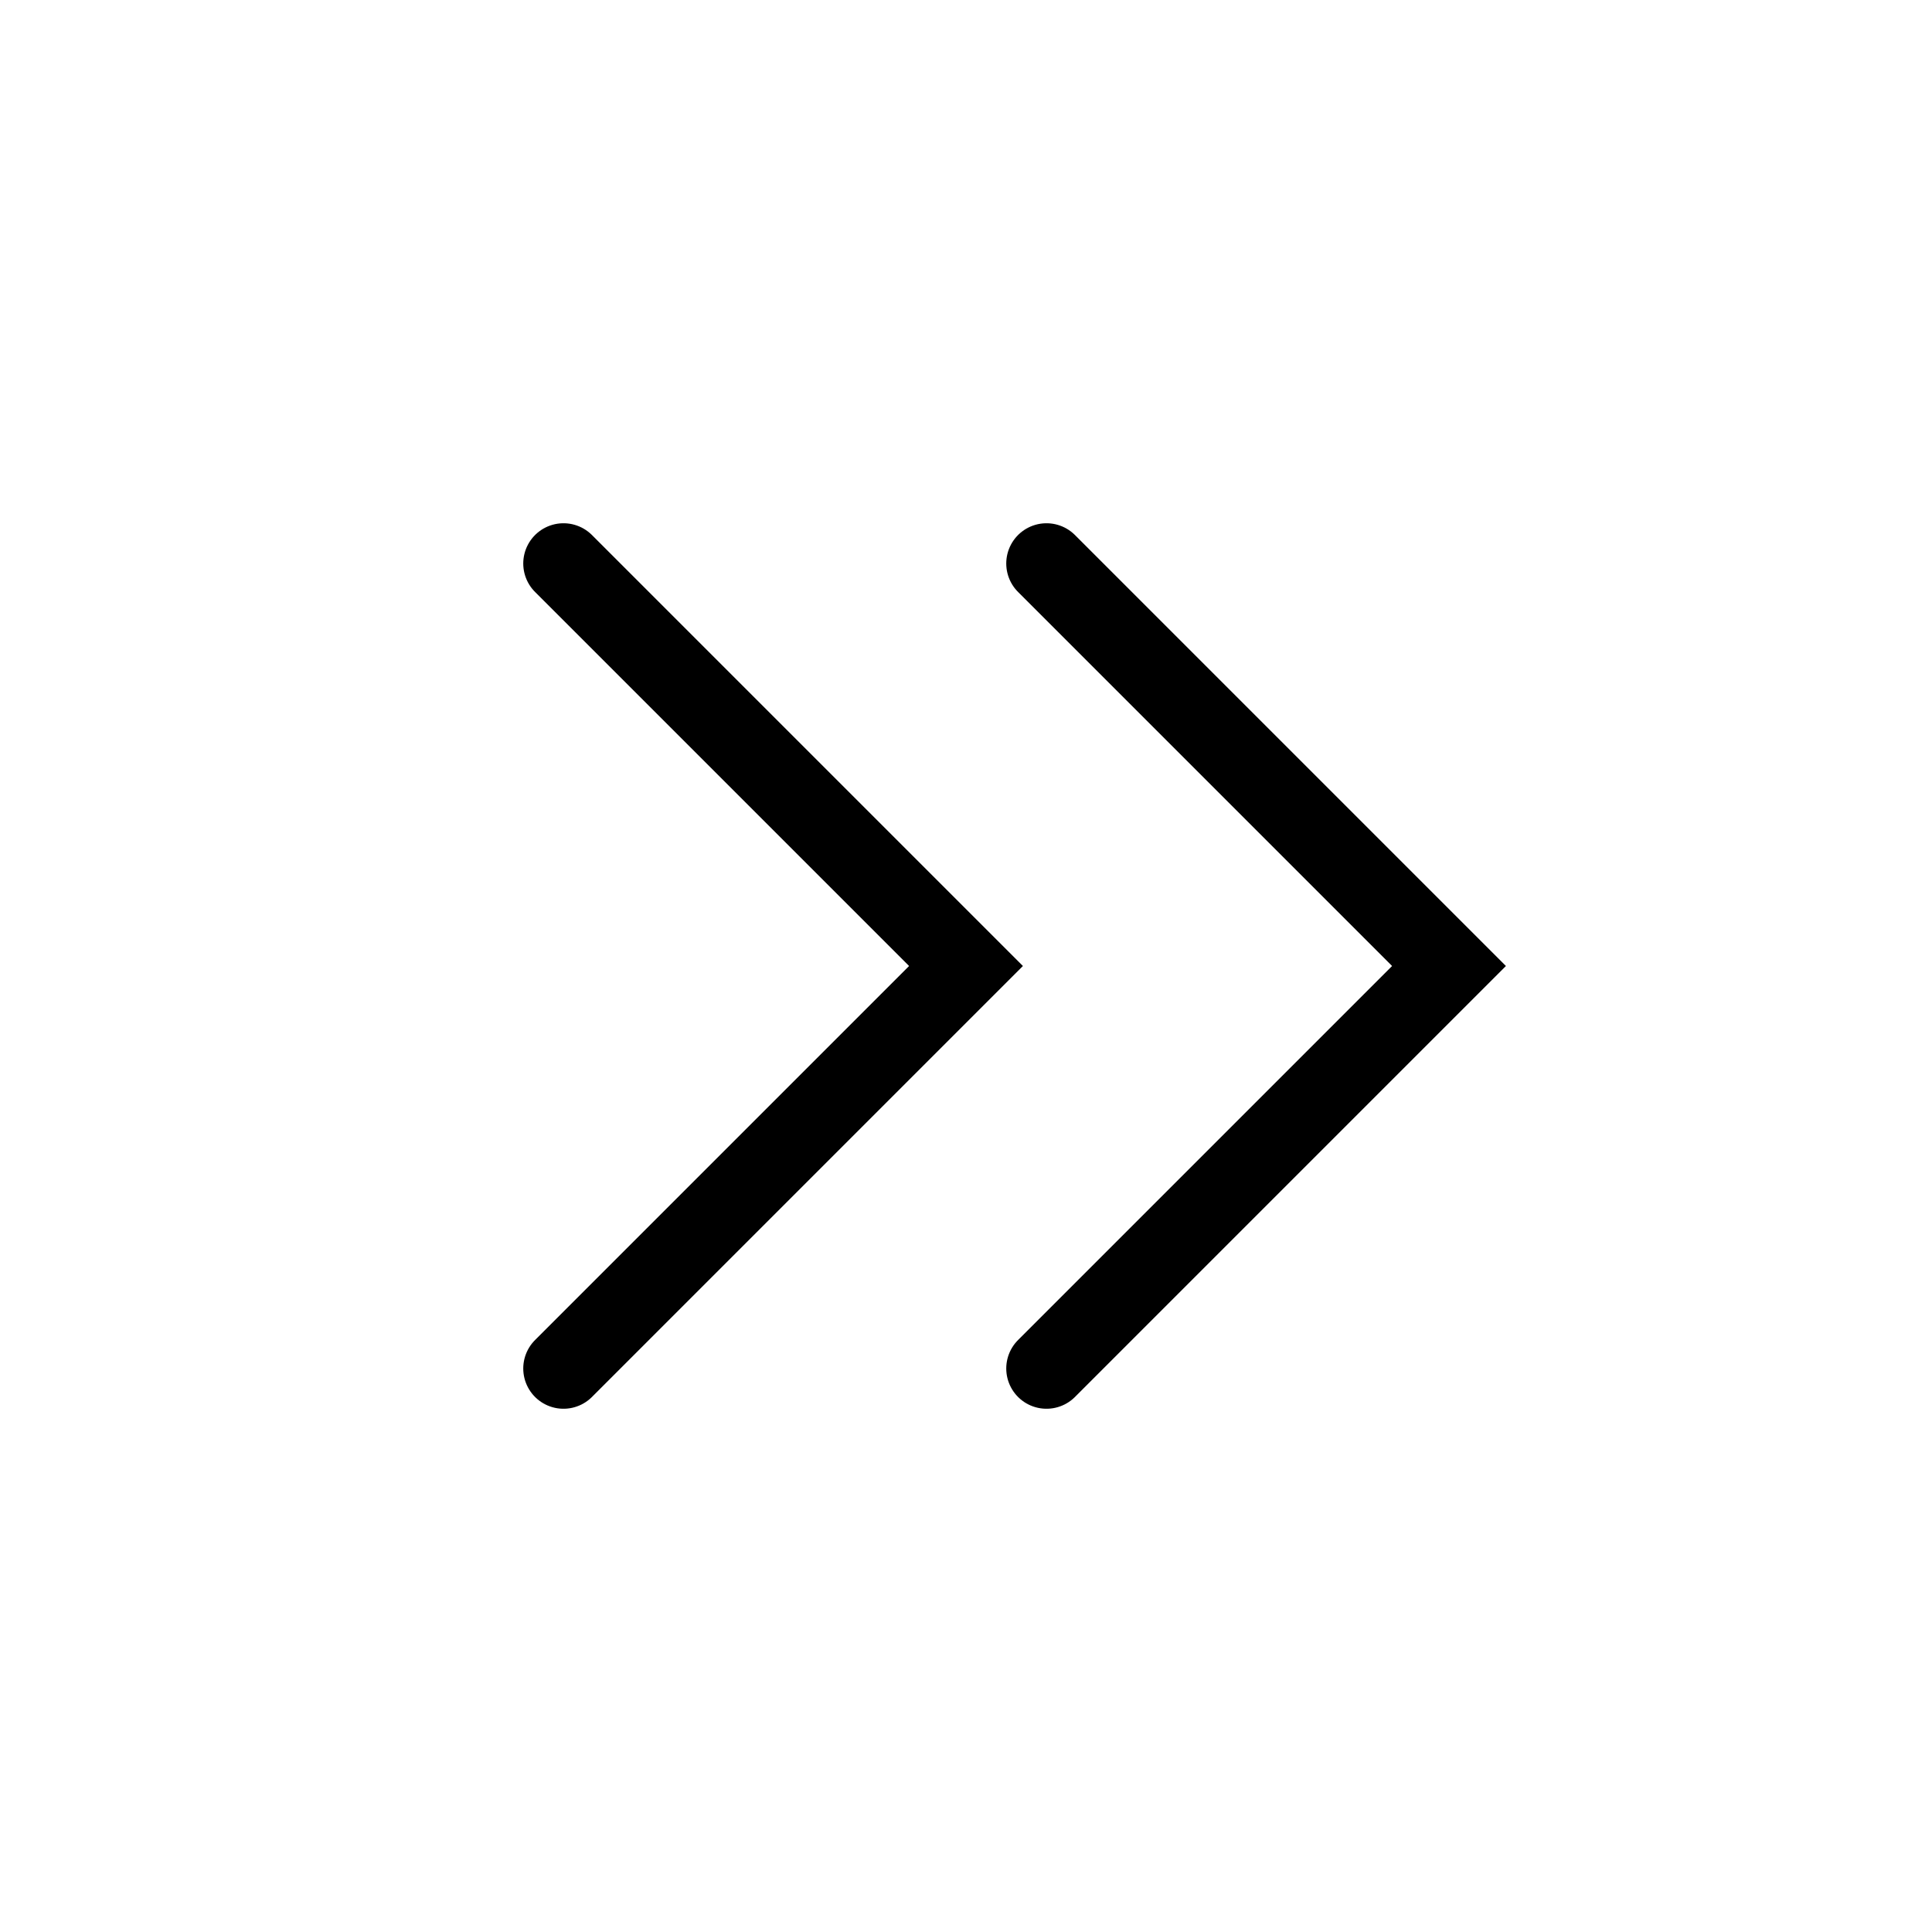
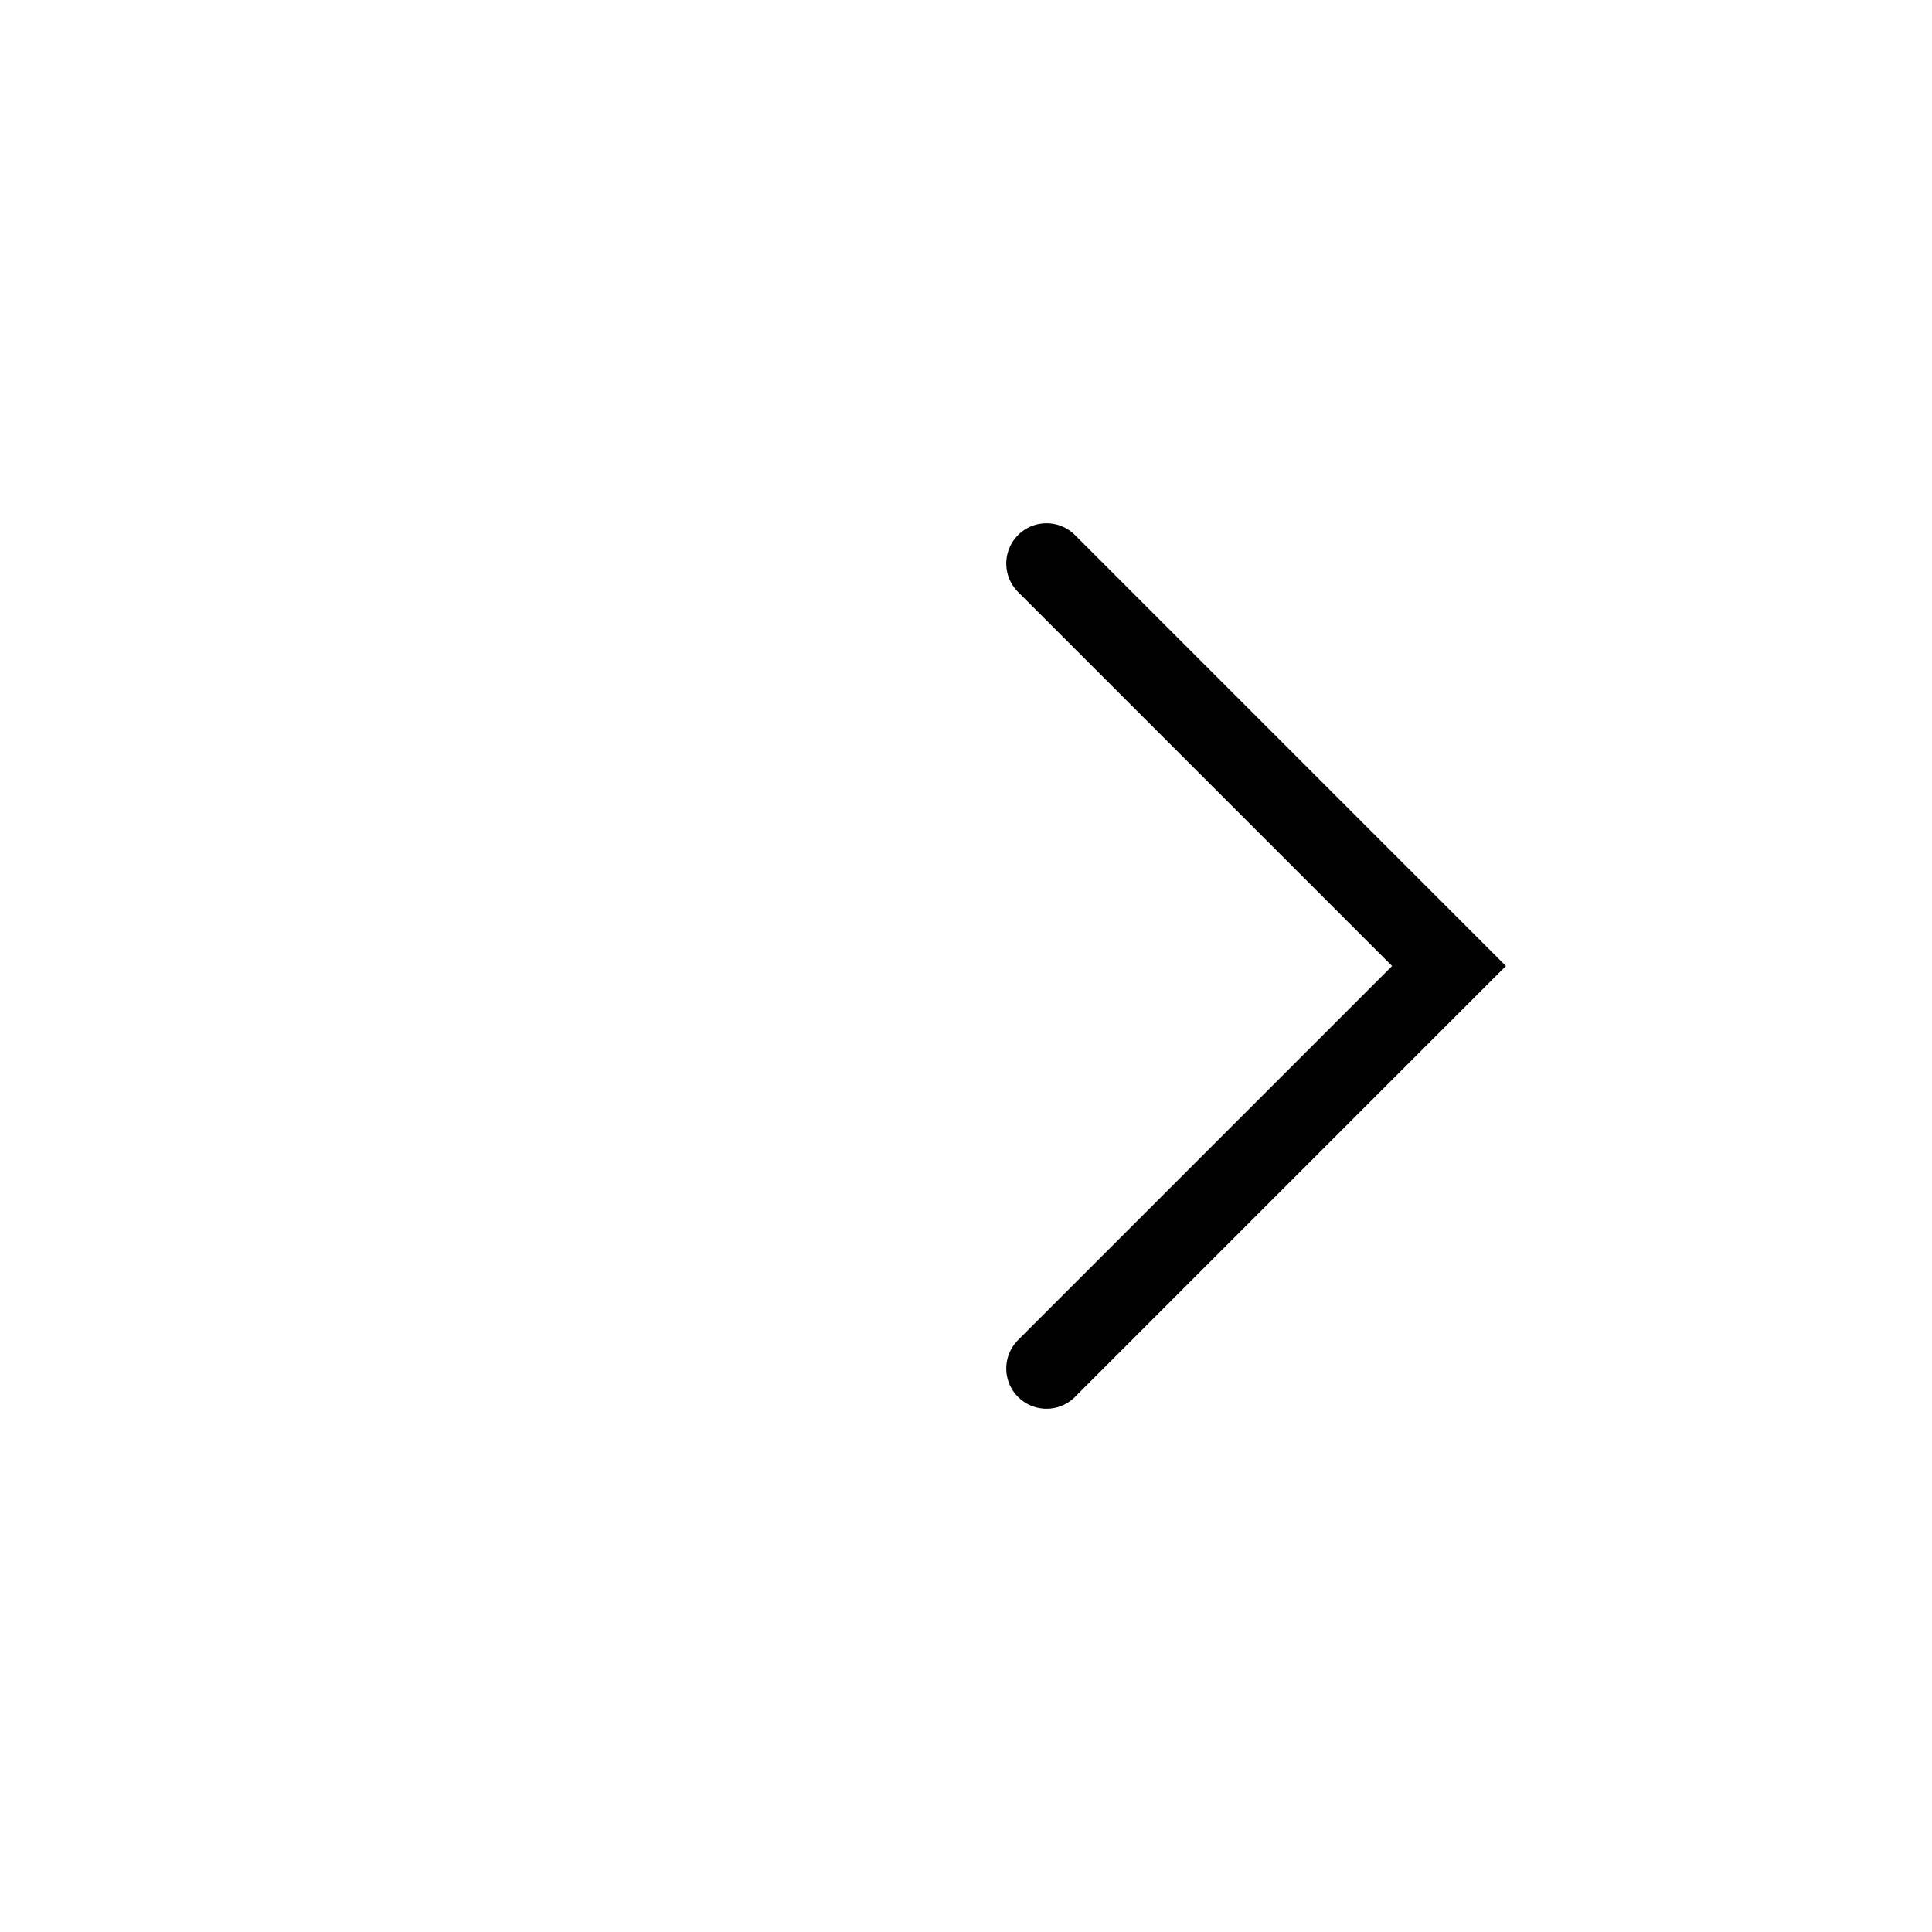
<svg xmlns="http://www.w3.org/2000/svg" stroke-linejoin="miter" stroke-linecap="round" stroke-width="1" stroke="#000000" fill="none" viewBox="0 0 24 24" height="800px" width="800px">
  <polyline points="13 17 18 12 13 7" />
-   <polyline points="7 17 12 12 7 7" />
</svg>